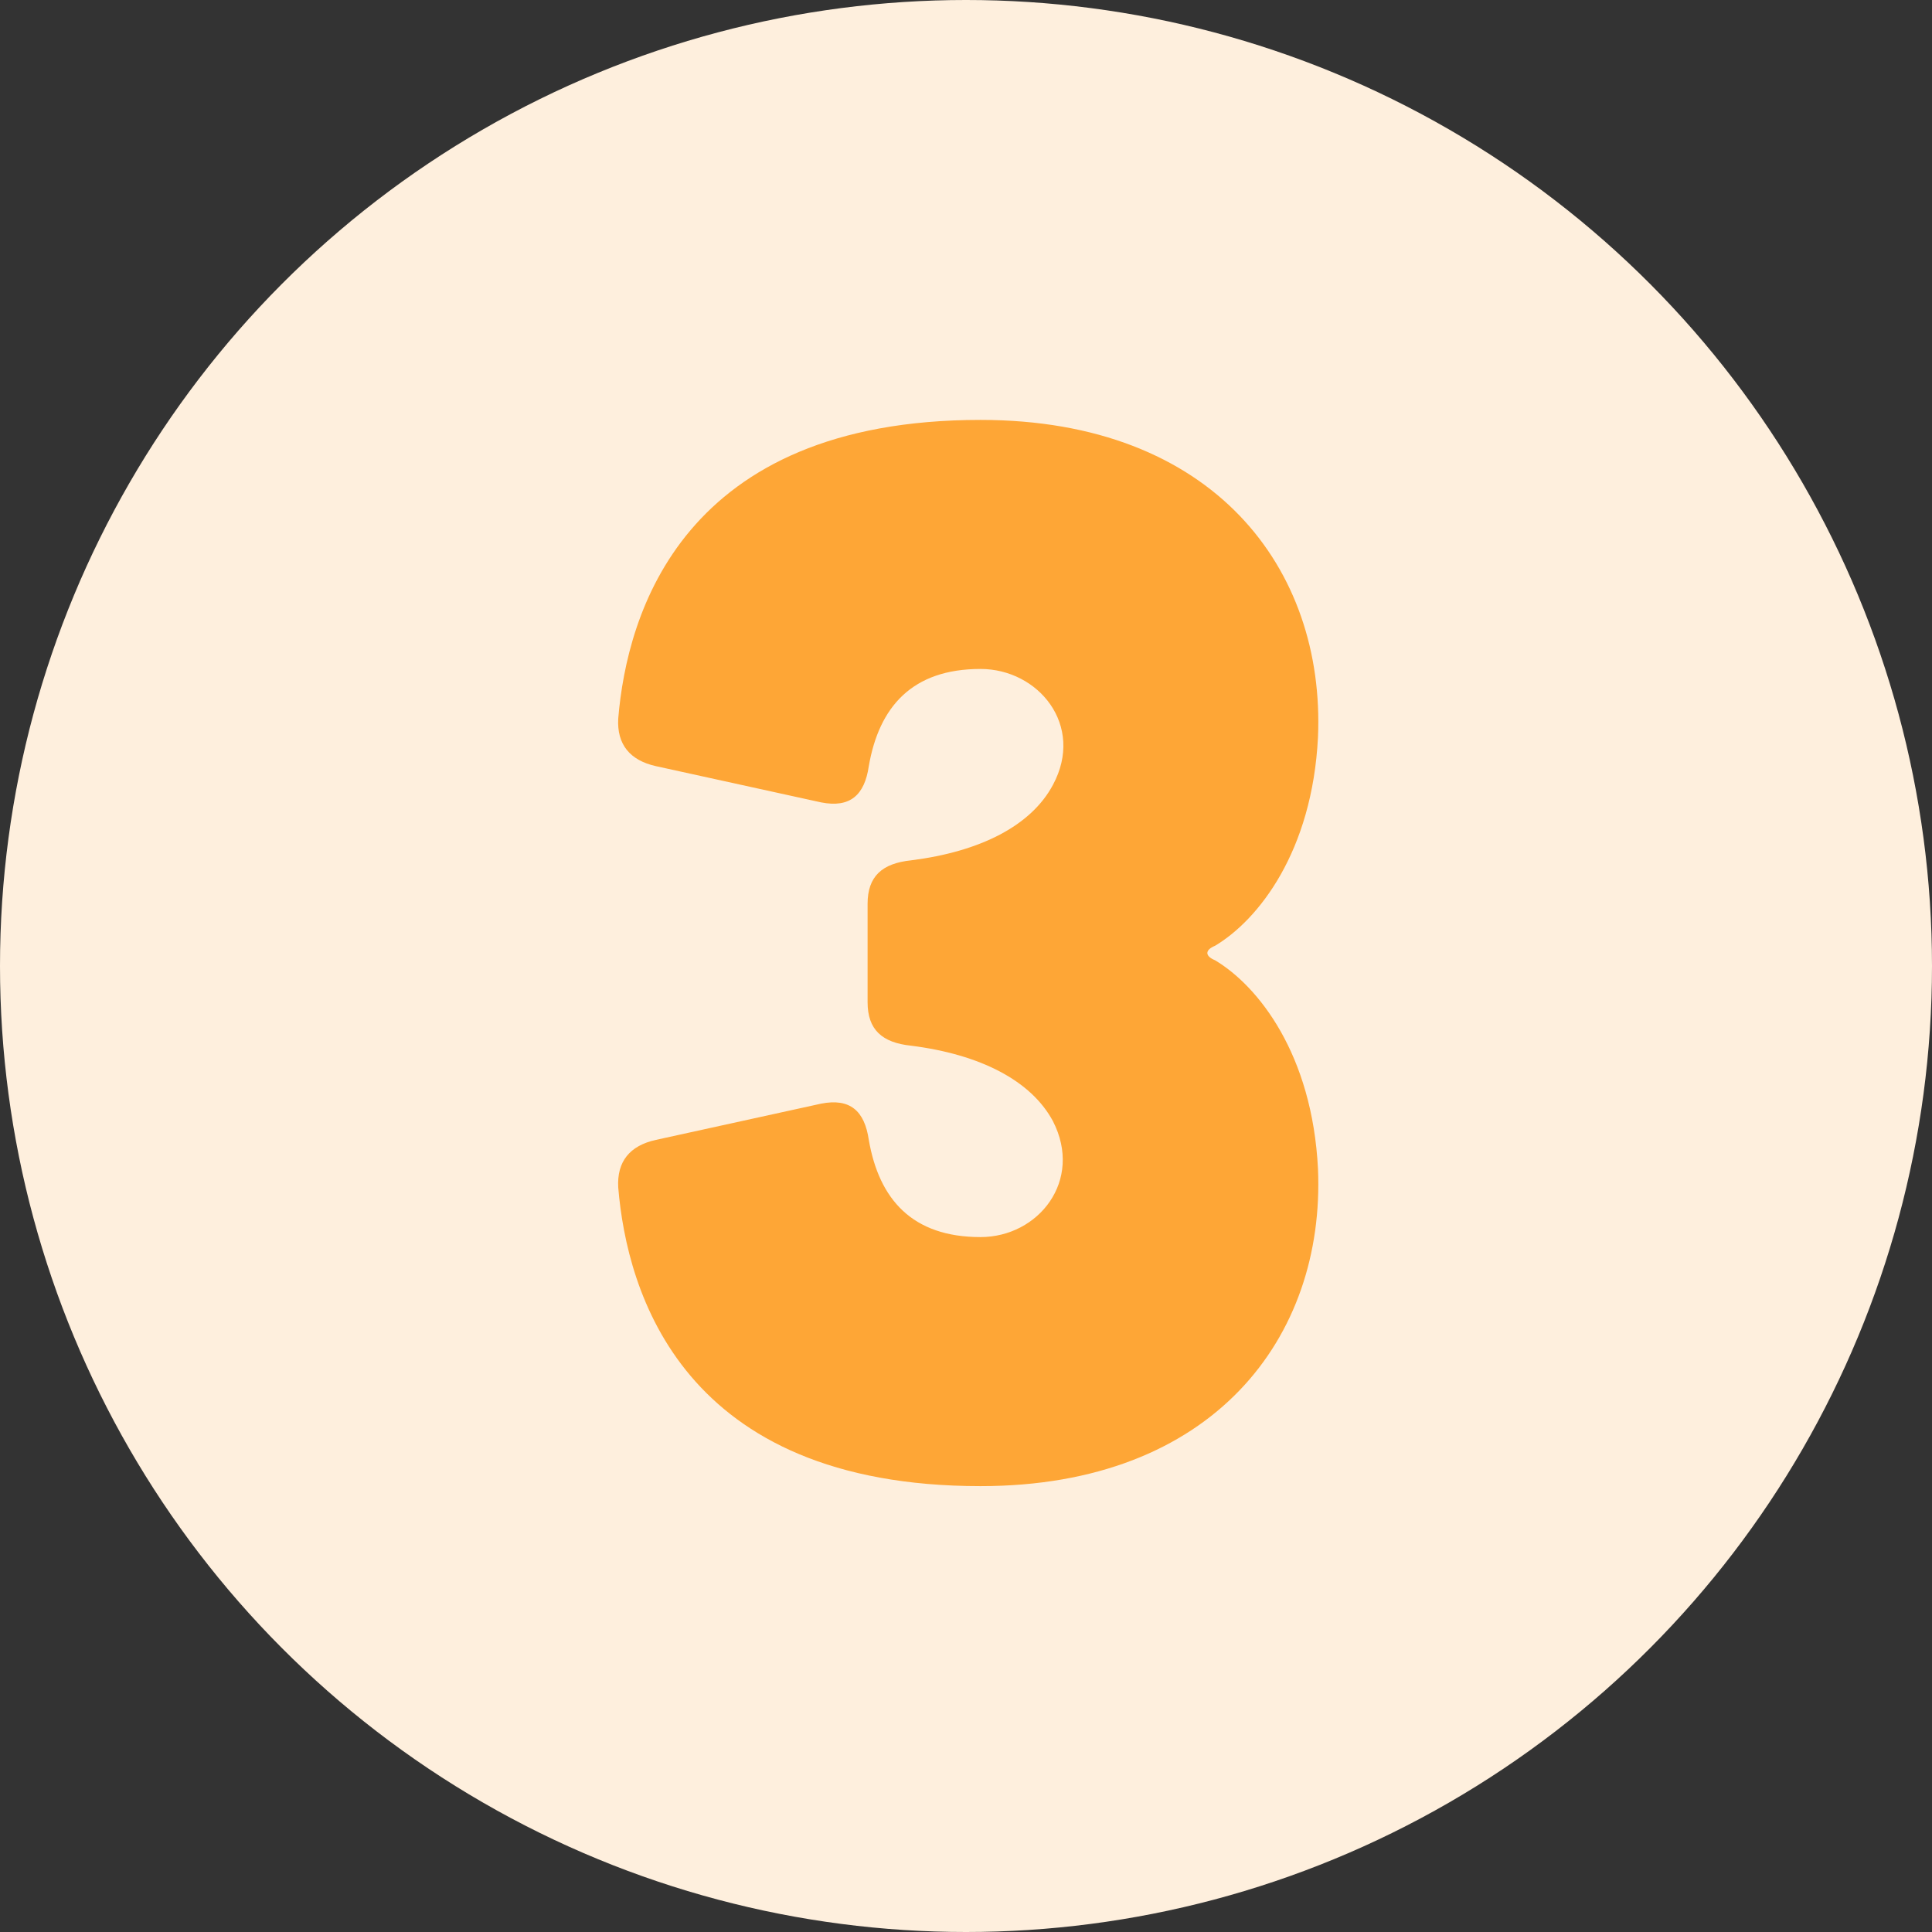
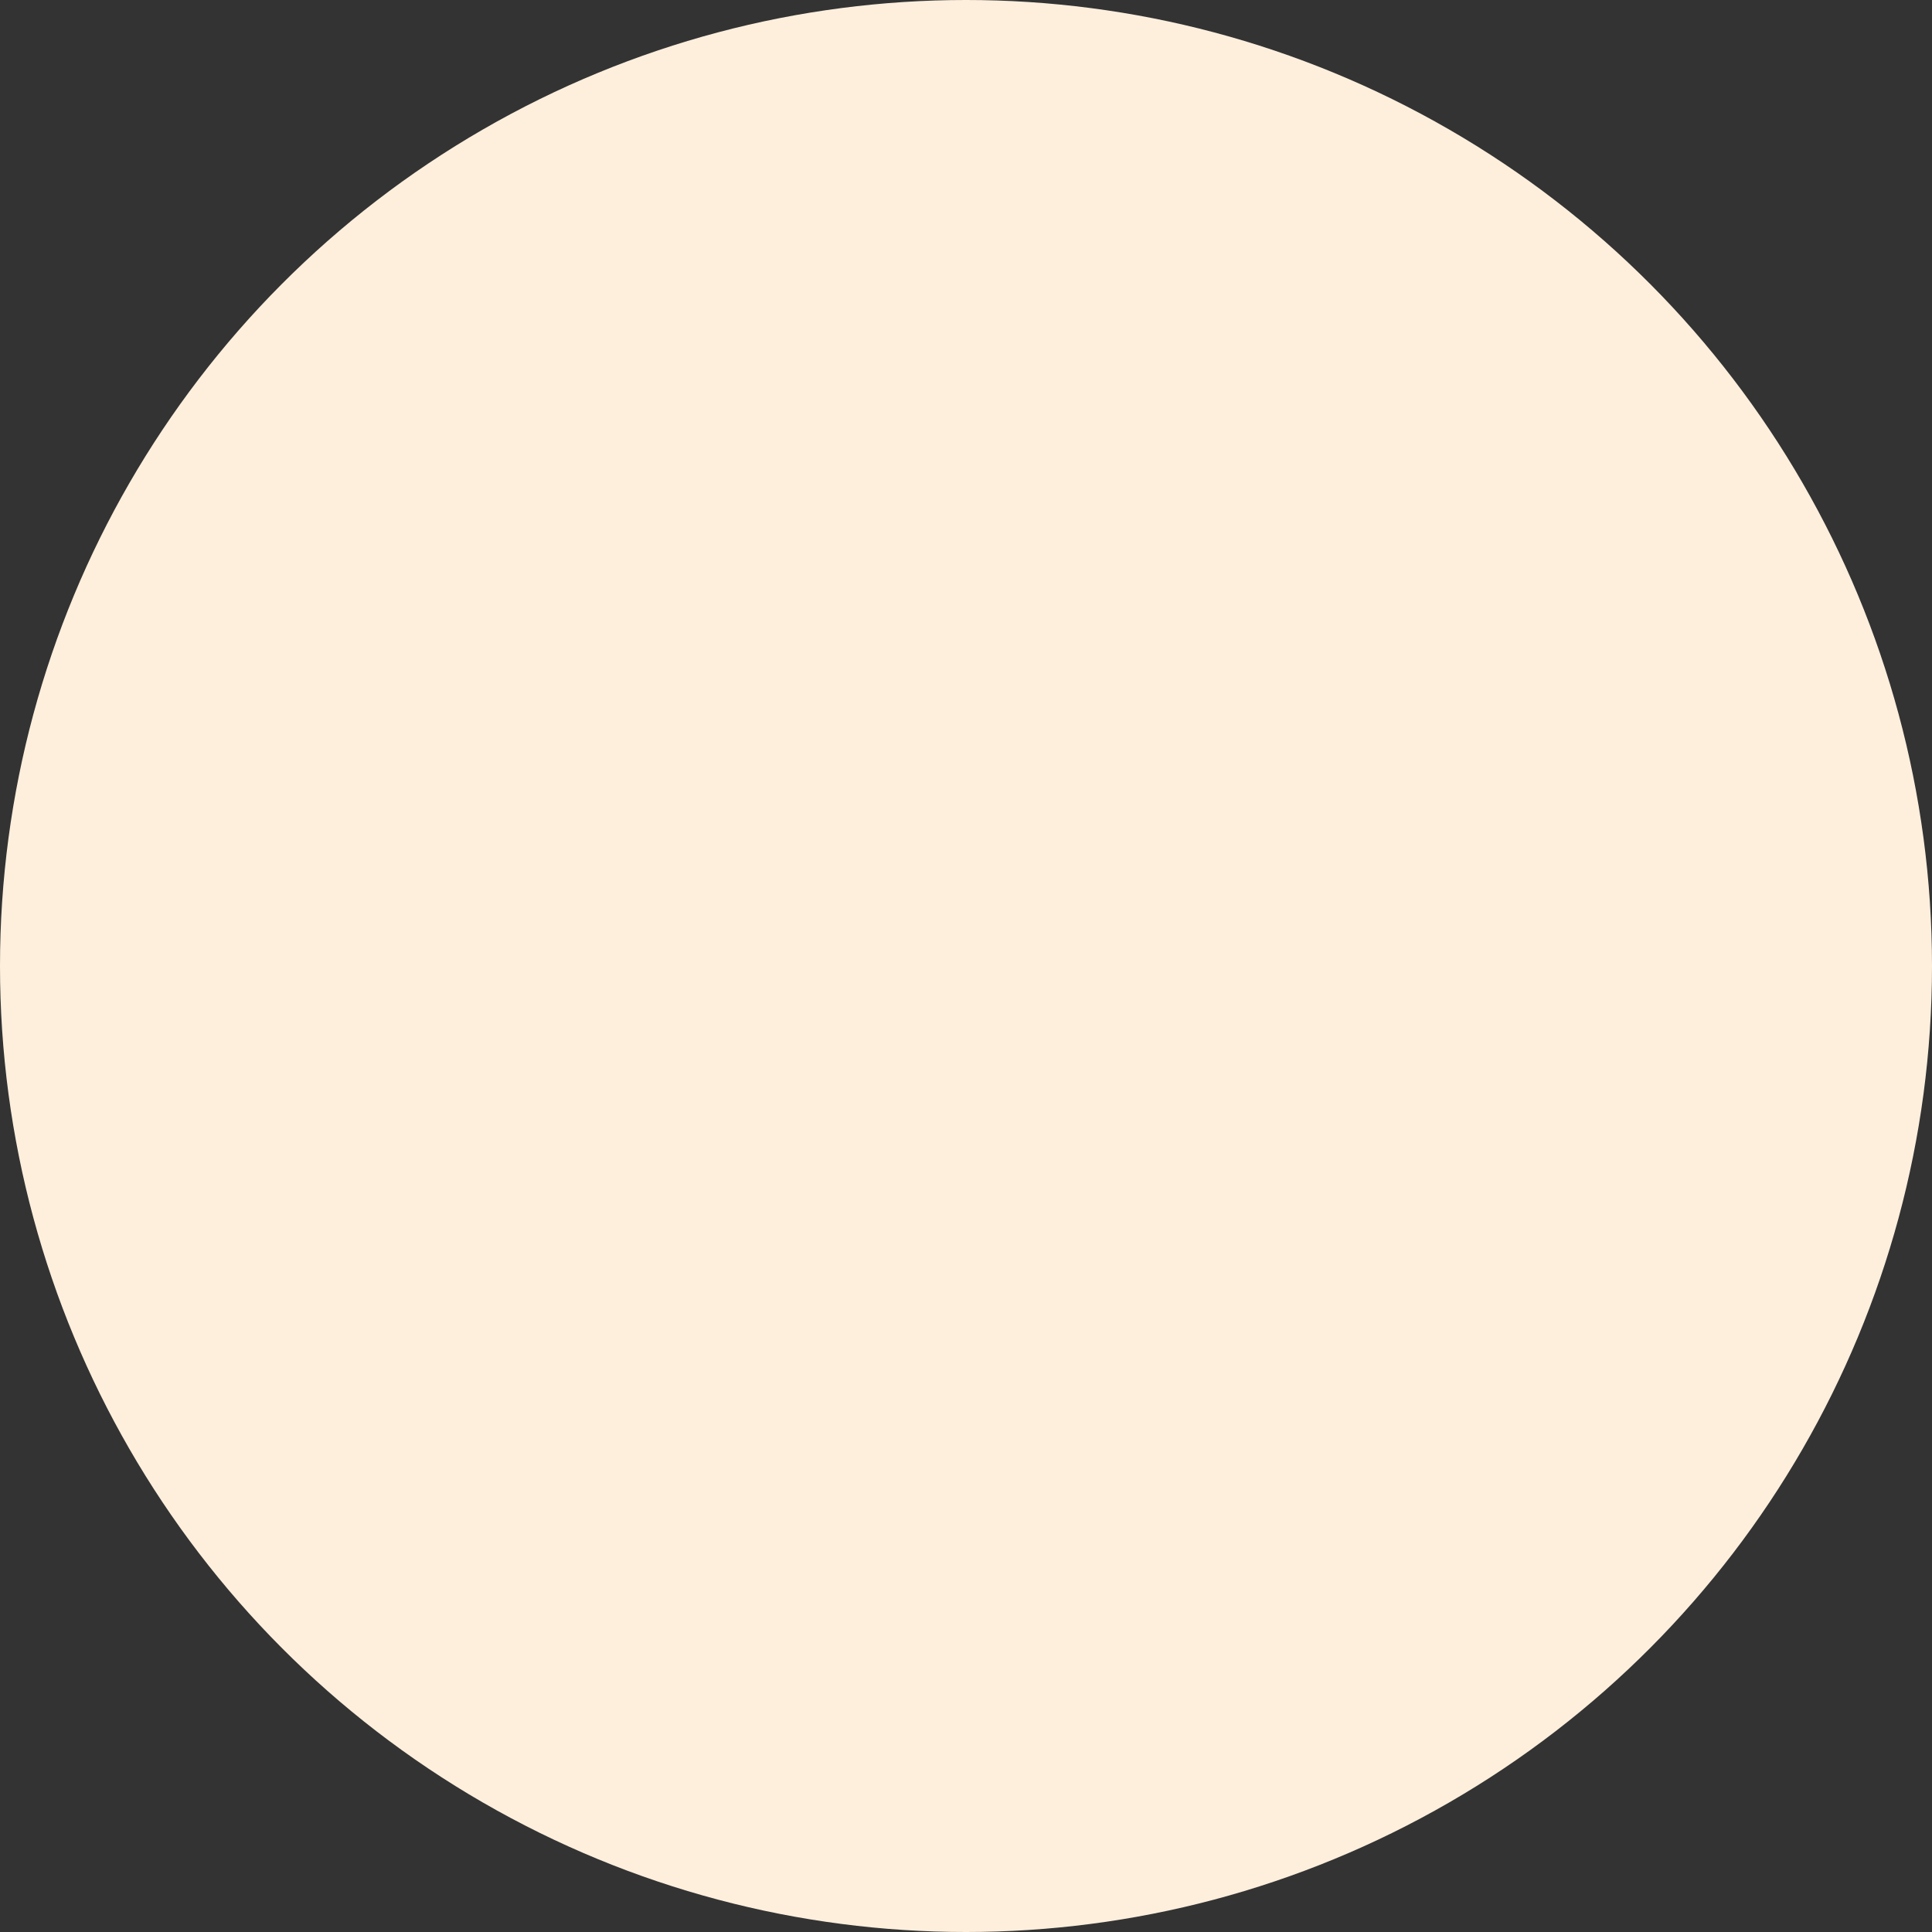
<svg xmlns="http://www.w3.org/2000/svg" id="Layer_1" version="1.1" viewBox="0 0 64 64">
  <rect x="0" y="0" width="64" height="64" fill="#333333" stroke="none" />
  <defs>
    <style>
      .st0 {
        fill: #fea636;
      }

      .st1 {
        fill: #feefdd;
      }
    </style>
  </defs>
  <circle class="st1" cx="32" cy="32" r="32" />
-   <path class="st0" d="M21.73,25.38c-.86-.19-1.3-.72-1.25-1.58.29-3.46,2.11-9.89,12-9.89,7.73,0,11.42,4.94,11.18,10.51-.19,3.79-1.97,6.05-3.41,6.91-.34.14-.34.34,0,.48,1.44.86,3.22,3.12,3.41,6.91.24,5.57-3.46,10.51-11.18,10.51-9.89,0-11.71-6.43-12-9.89-.05-.86.38-1.39,1.25-1.58l5.47-1.2c.96-.19,1.44.24,1.58,1.2.34,1.97,1.44,3.22,3.7,3.22,1.92,0,3.41-1.87,2.4-3.84-.72-1.34-2.4-2.21-4.7-2.5-.96-.1-1.44-.53-1.44-1.44v-3.26c0-.91.48-1.34,1.44-1.44,2.3-.29,3.98-1.15,4.7-2.5,1.06-1.97-.48-3.84-2.4-3.84-2.26,0-3.36,1.25-3.7,3.22-.14.96-.62,1.39-1.58,1.2l-5.47-1.2Z" />
</svg>